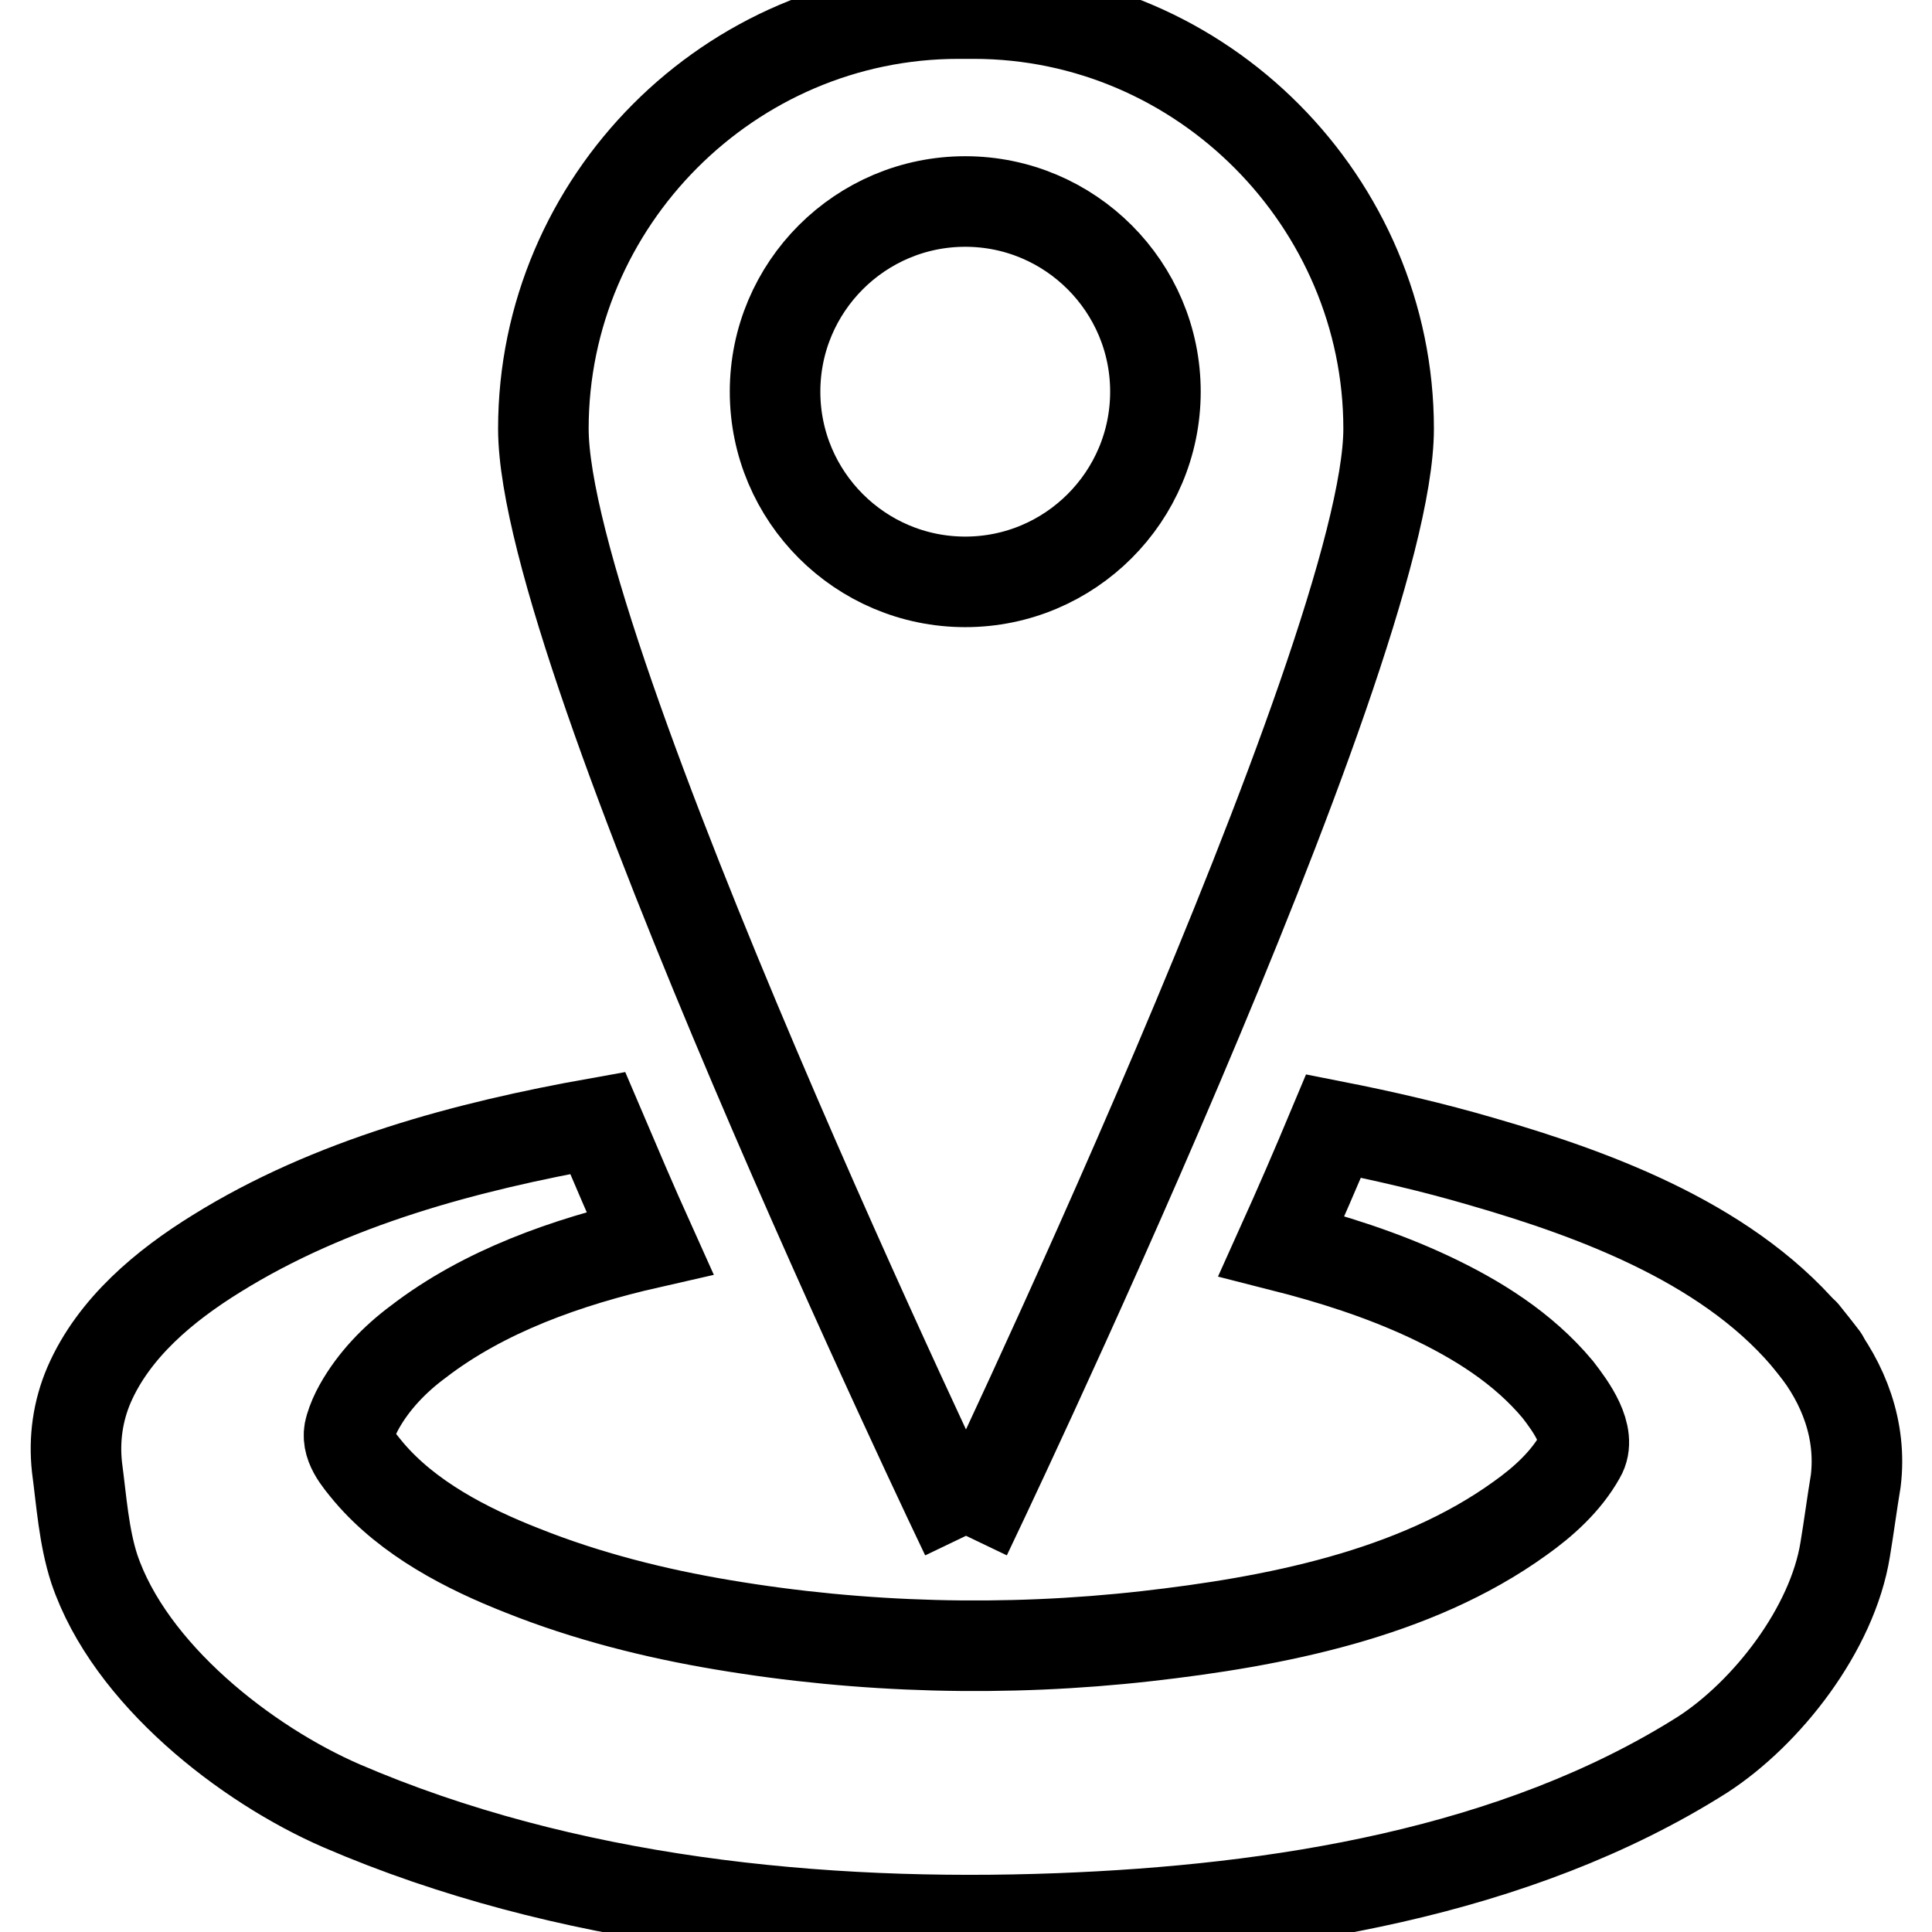
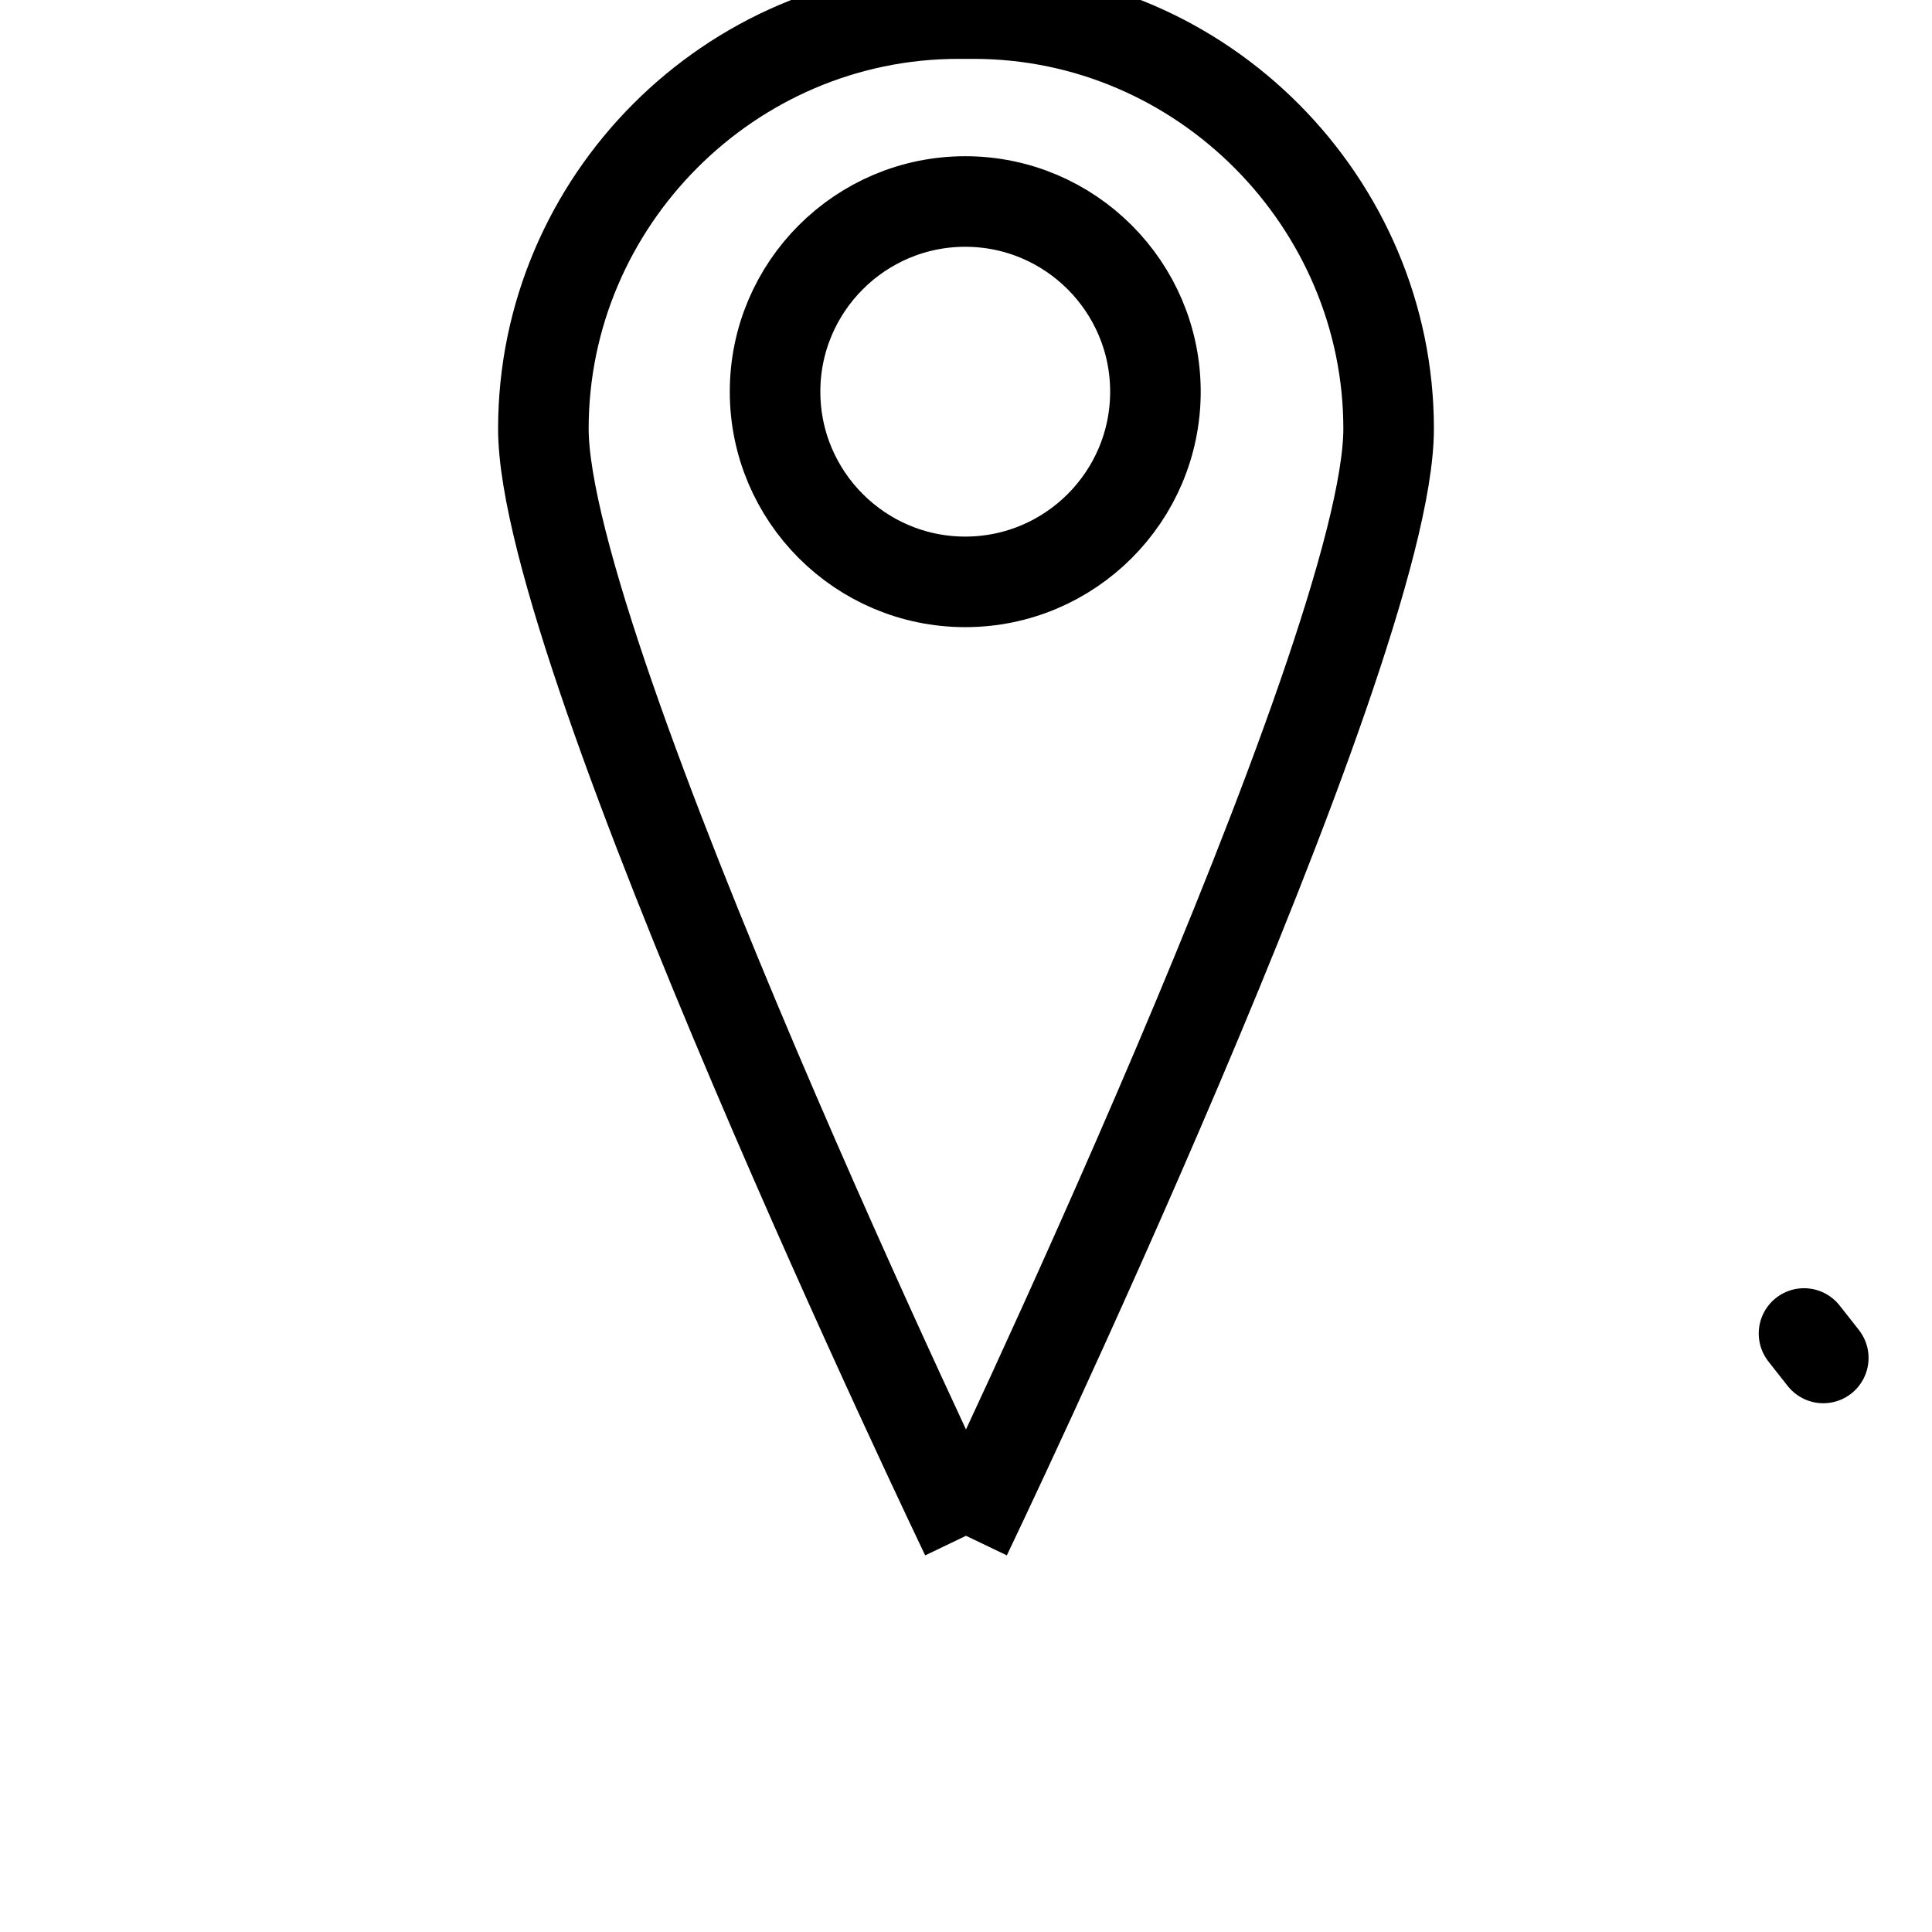
<svg xmlns="http://www.w3.org/2000/svg" version="1.1" x="0px" y="0px" viewBox="0 0 256 256" enable-background="new 0 0 256 256" xml:space="preserve">
  <g>
    <g>
-       <path stroke-width="12" fill-opacity="0" stroke="#000000" d="M240.3,178.3c-10.5-13.2-28.4-19.9-44-24.4c-6.5-1.9-13-3.4-19.6-4.7c-2.3,5.5-4.6,10.8-6.9,15.9c6.7,1.7,13.3,3.8,19.5,6.7c6.4,3,12.5,6.8,17.1,12.3c1.7,2.2,4.6,6.1,3,8.8c-1.9,3.4-4.9,6.1-8,8.3c-14,10.1-32.7,13.7-49.5,15.6c-18.6,2.1-37.7,1.6-56.1-1.5c-9-1.5-18.1-3.8-26.6-7.2c-7.4-2.9-15.1-6.9-20.3-13c-1.4-1.7-3.2-3.7-2.5-5.9c0.3-1,0.7-1.9,1.2-2.8c1.9-3.4,4.7-6.3,7.8-8.6c8.7-6.7,19.7-10.6,30.7-13.1c-2.3-5.1-4.6-10.5-6.9-15.9c-17.4,3.1-35.4,7.9-50.5,17.3c-6.8,4.2-13.6,9.8-16.9,17.4c-1.5,3.5-2,7.2-1.6,10.9c0.6,4.5,0.9,9.2,2.3,13.5c4.7,13.9,20.1,25.9,32.8,31.4c29.5,12.7,63.2,16.1,95,14.9c28.8-1.1,60.5-6,85.3-21.7c8.5-5.5,17.2-16.6,18.9-27.2c0.5-3,0.9-6.1,1.4-9.1C246.7,189.5,244.3,183.3,240.3,178.3" />
      <path stroke-width="12" fill-opacity="0" stroke="#000000" d="M240.3,178.3C244.8,184,235.9,172.7,240.3,178.3" />
      <path stroke-width="12" fill-opacity="0" stroke="#000000" d="M128,203.5c0,0,56-116.8,56-146.7c0-29.9-24.6-55-55-55c-0.3,0-0.5,0-0.8,0c-0.1,0-0.1,0-0.2,0h-0.1c-0.3,0-0.6,0-0.9,0c-30.3,0-55,24.9-55,55C72,86.8,128,203.5,128,203.5 M127.9,26.7c13.9,0,25.2,11.3,25.2,25.2s-11.3,25.2-25.2,25.2c-13.9,0-25.2-11.3-25.2-25.2S114,26.7,127.9,26.7" />
    </g>
  </g>
</svg>